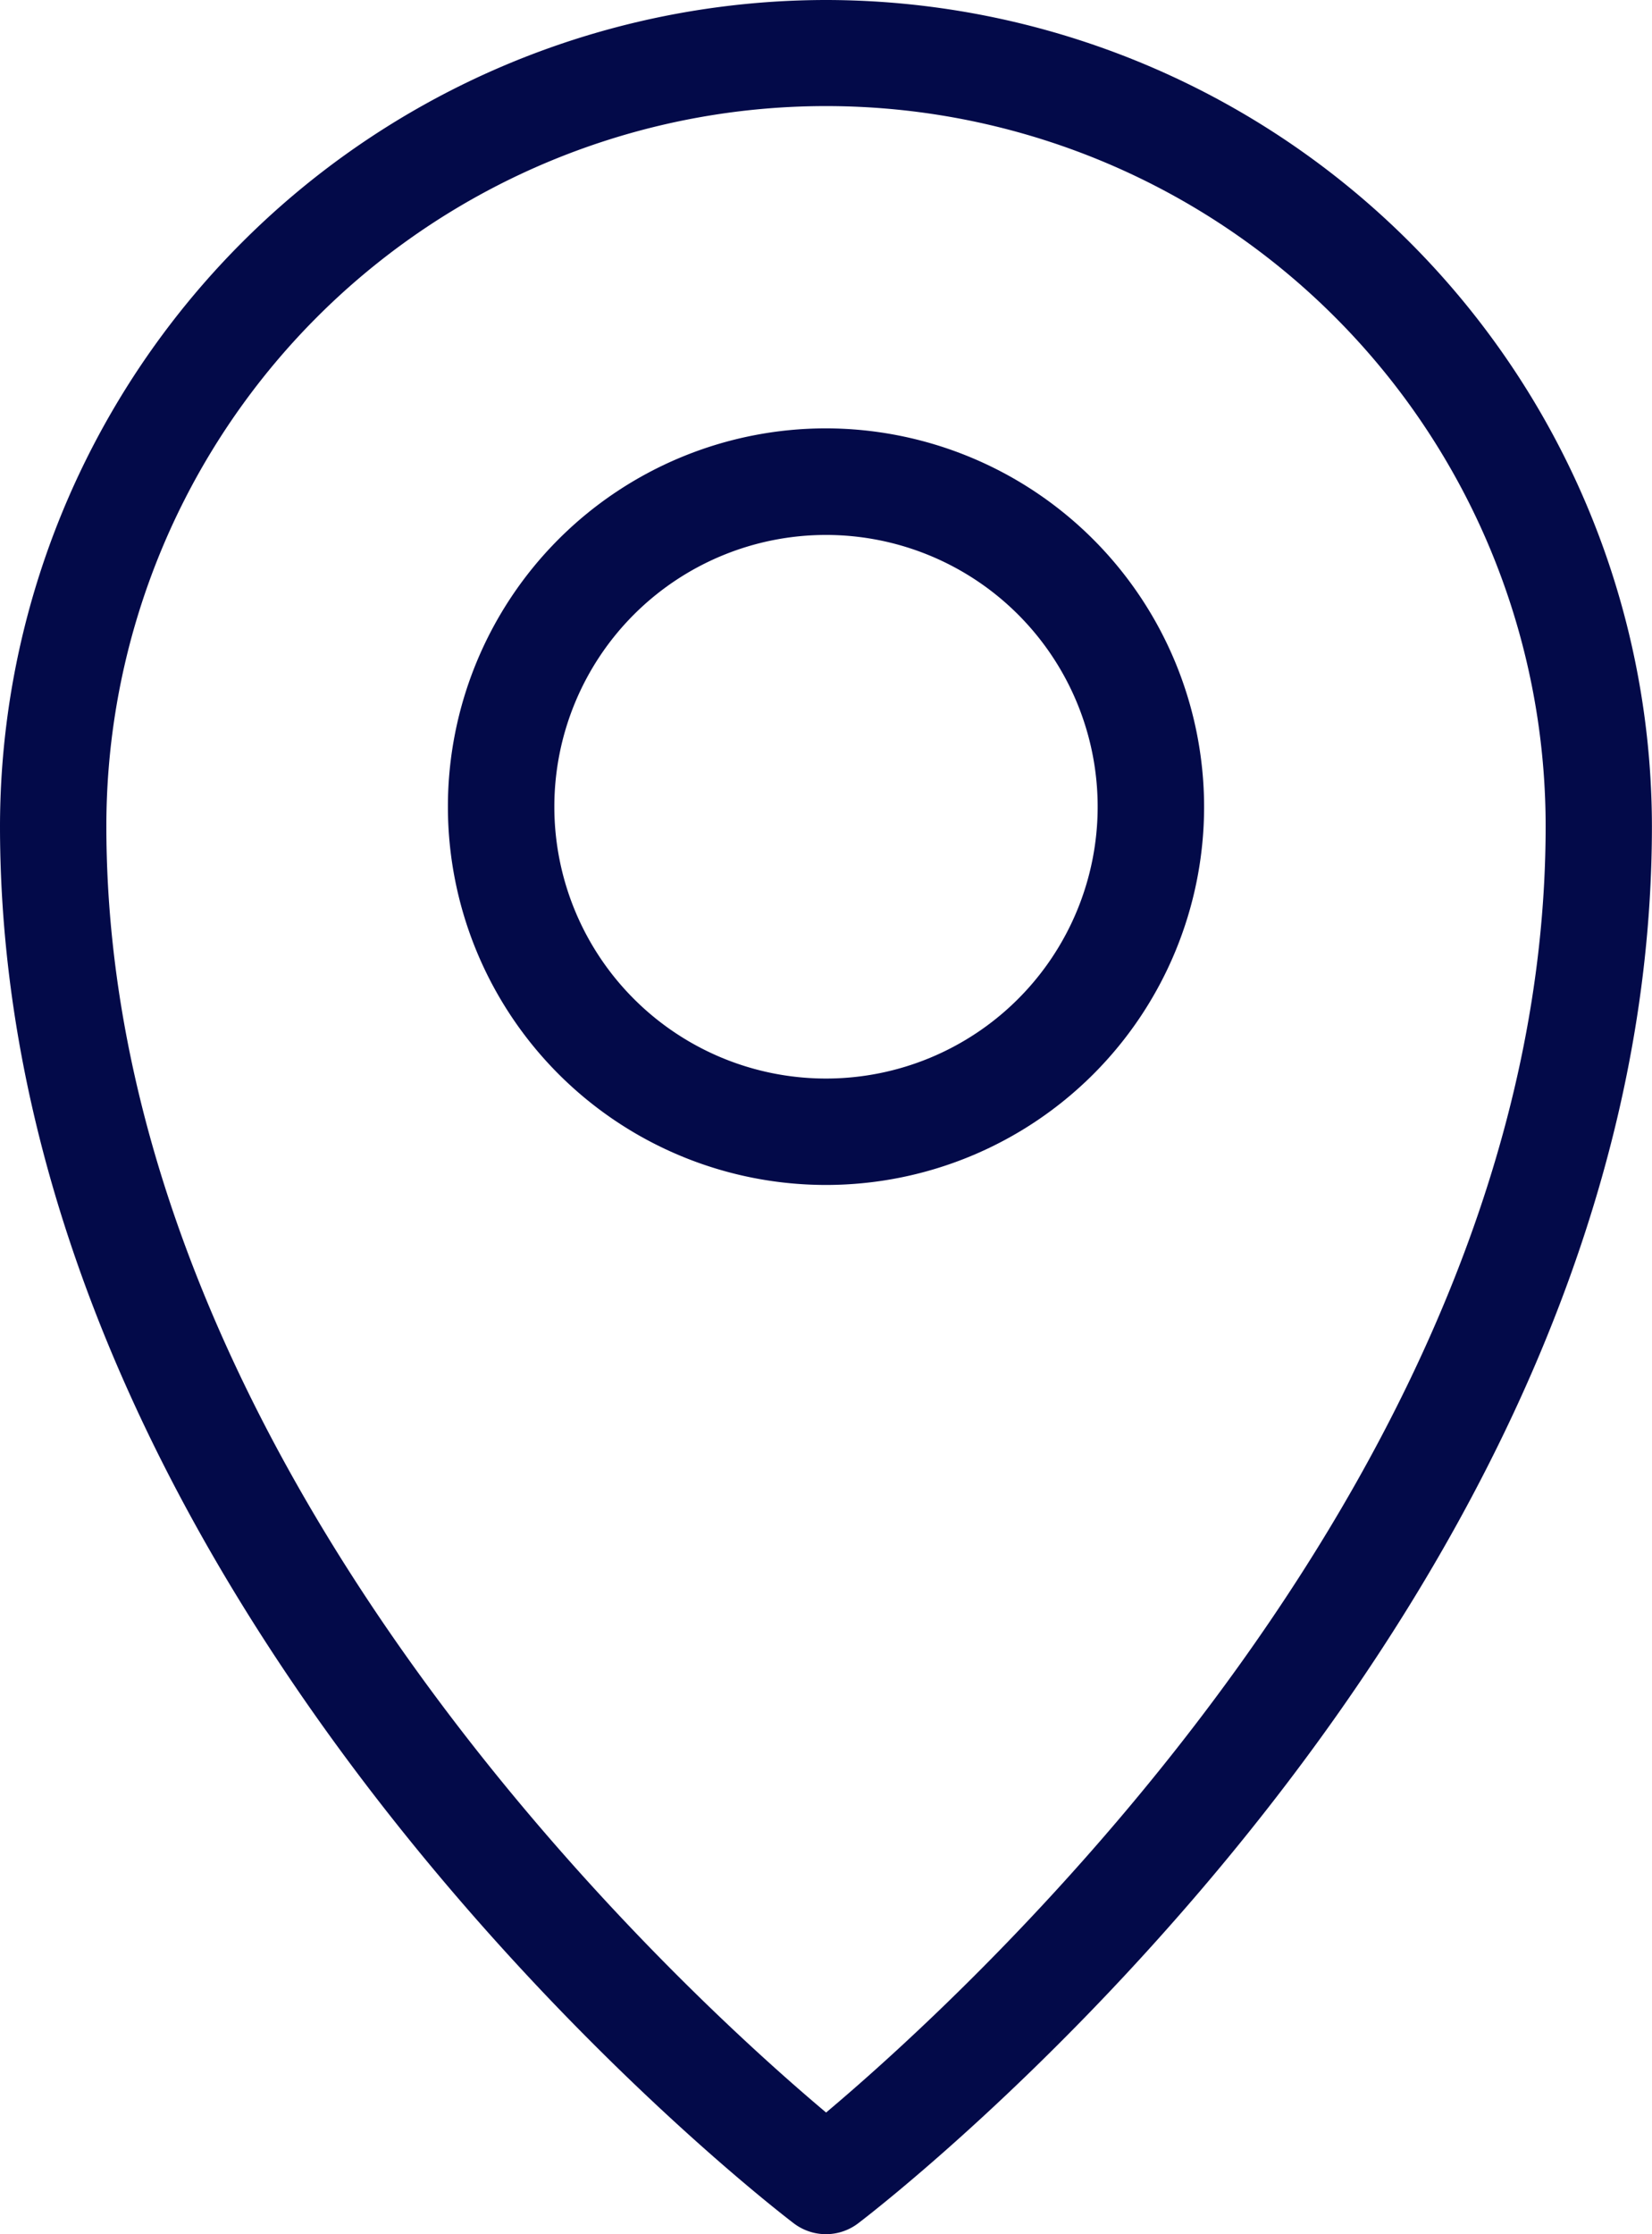
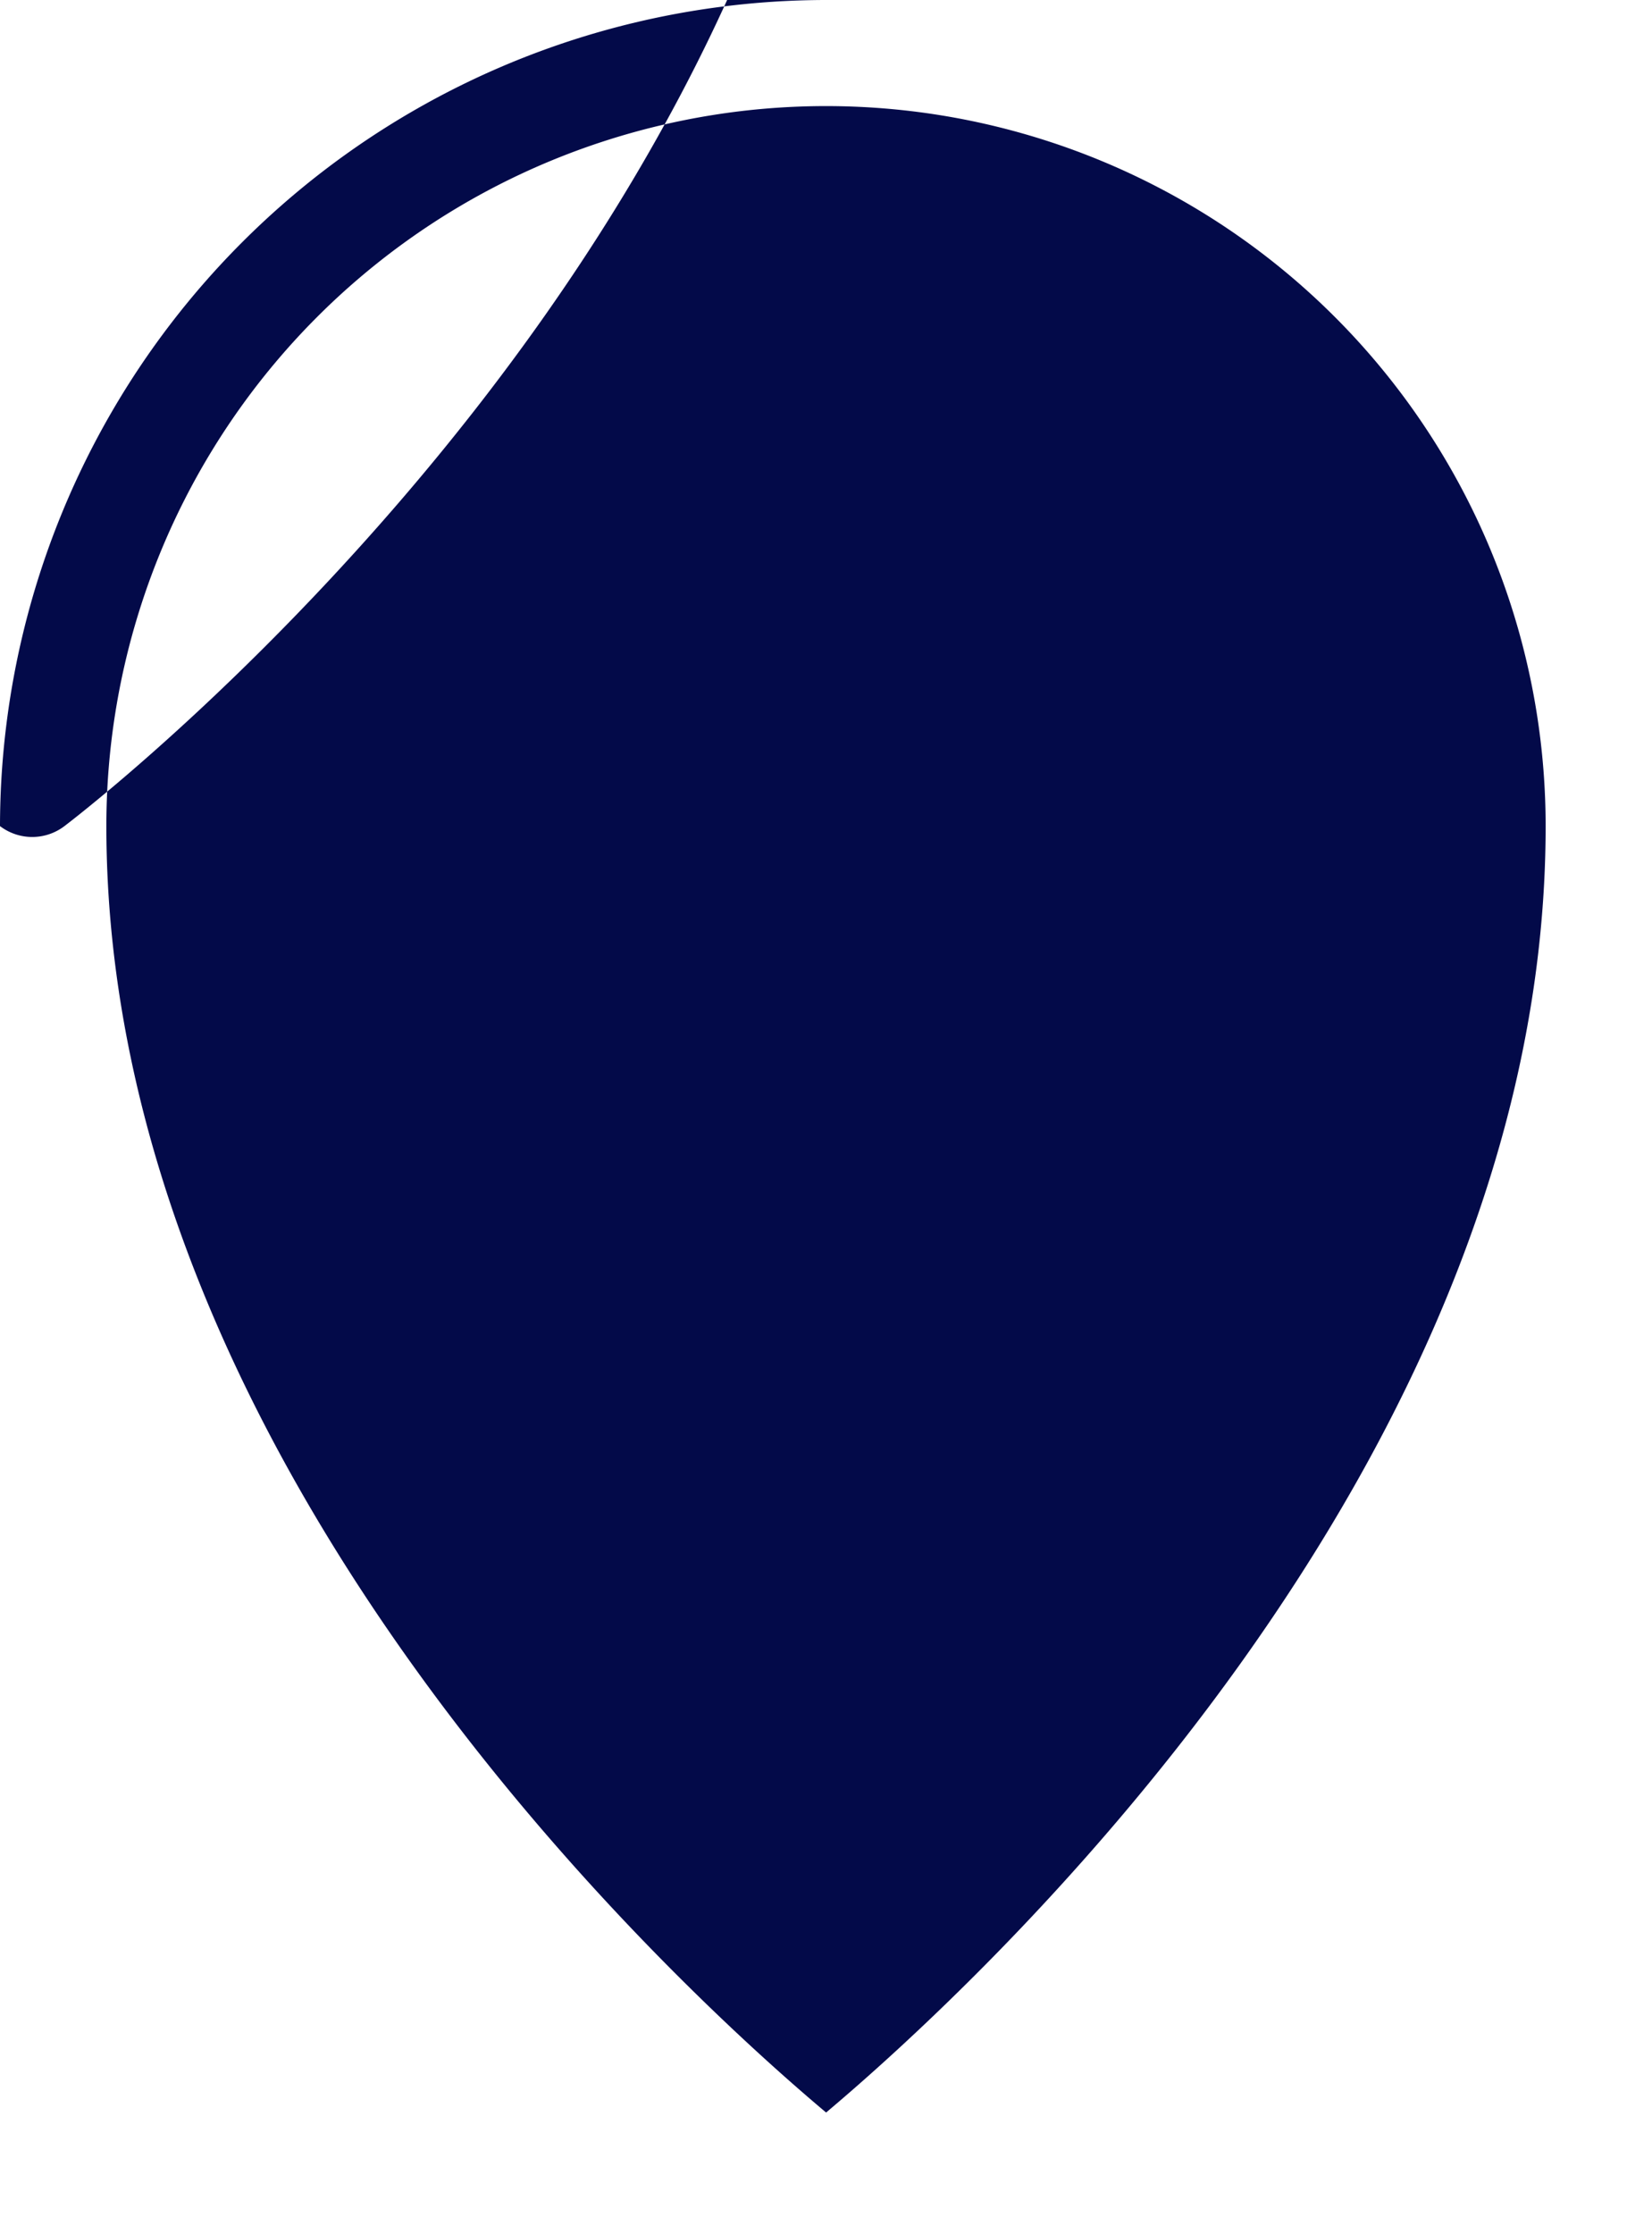
<svg xmlns="http://www.w3.org/2000/svg" width="20.068" height="27.126" viewBox="0 0 20.068 27.126">
  <g id="noun-gps-5184718" transform="translate(0 -0.236)">
-     <path id="Path_7" data-name="Path 7" d="M38.593,21.691a4.593,4.593,0,1,0,4.593,4.593A4.6,4.6,0,0,0,38.593,21.691Zm0,7.894a3.3,3.3,0,1,1,3.3-3.3A3.3,3.3,0,0,1,38.593,29.585Z" transform="translate(-28.559 -16.254)" fill="#030a49" />
-     <path id="Path_8" data-name="Path 8" d="M25.079,2.75A10.043,10.043,0,0,0,15.045,12.78c0,9.5,9.248,16.664,9.642,16.964a.646.646,0,0,0,.783,0c.394-.3,9.642-7.462,9.642-16.964A10.043,10.043,0,0,0,25.079,2.75Zm0,25.648c-1.748-1.468-8.742-7.829-8.742-15.618a8.742,8.742,0,0,1,17.484,0C33.821,20.569,26.827,26.93,25.079,28.4Z" transform="translate(-15.045 -2.514)" fill="#030a49" />
+     <path id="Path_8" data-name="Path 8" d="M25.079,2.75A10.043,10.043,0,0,0,15.045,12.78a.646.646,0,0,0,.783,0c.394-.3,9.642-7.462,9.642-16.964A10.043,10.043,0,0,0,25.079,2.75Zm0,25.648c-1.748-1.468-8.742-7.829-8.742-15.618a8.742,8.742,0,0,1,17.484,0C33.821,20.569,26.827,26.93,25.079,28.4Z" transform="translate(-15.045 -2.514)" fill="#030a49" />
  </g>
</svg>